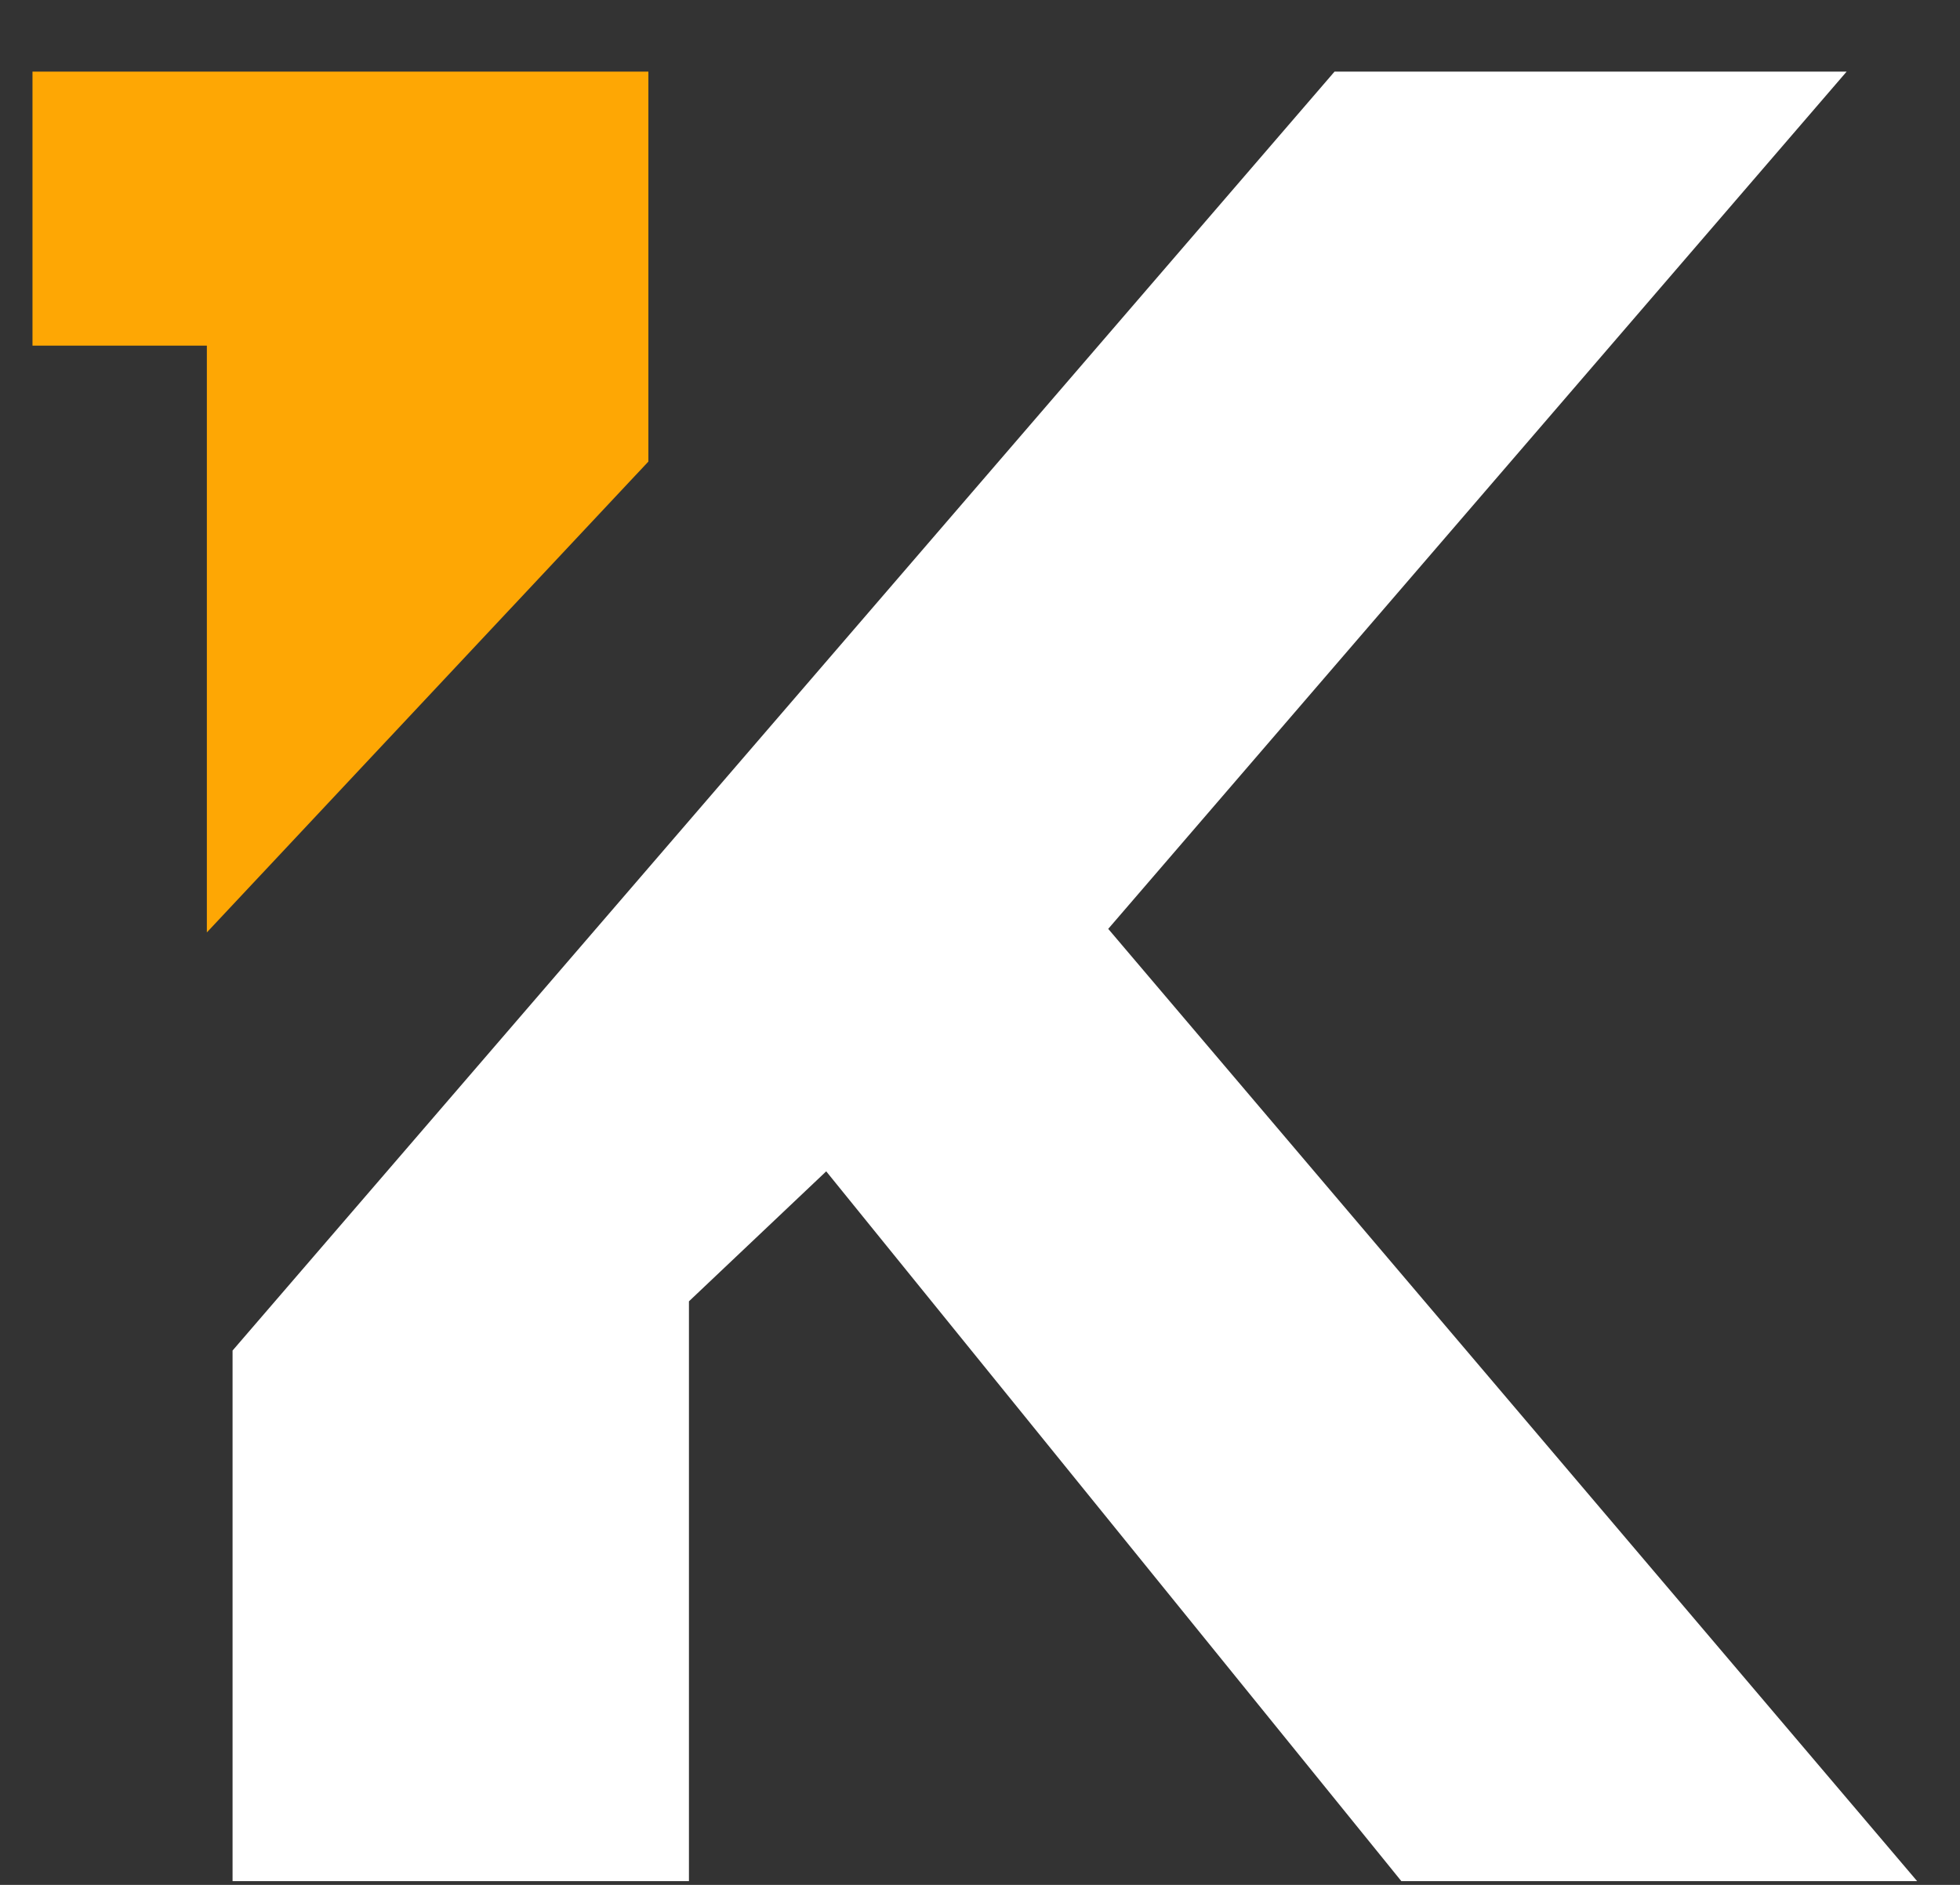
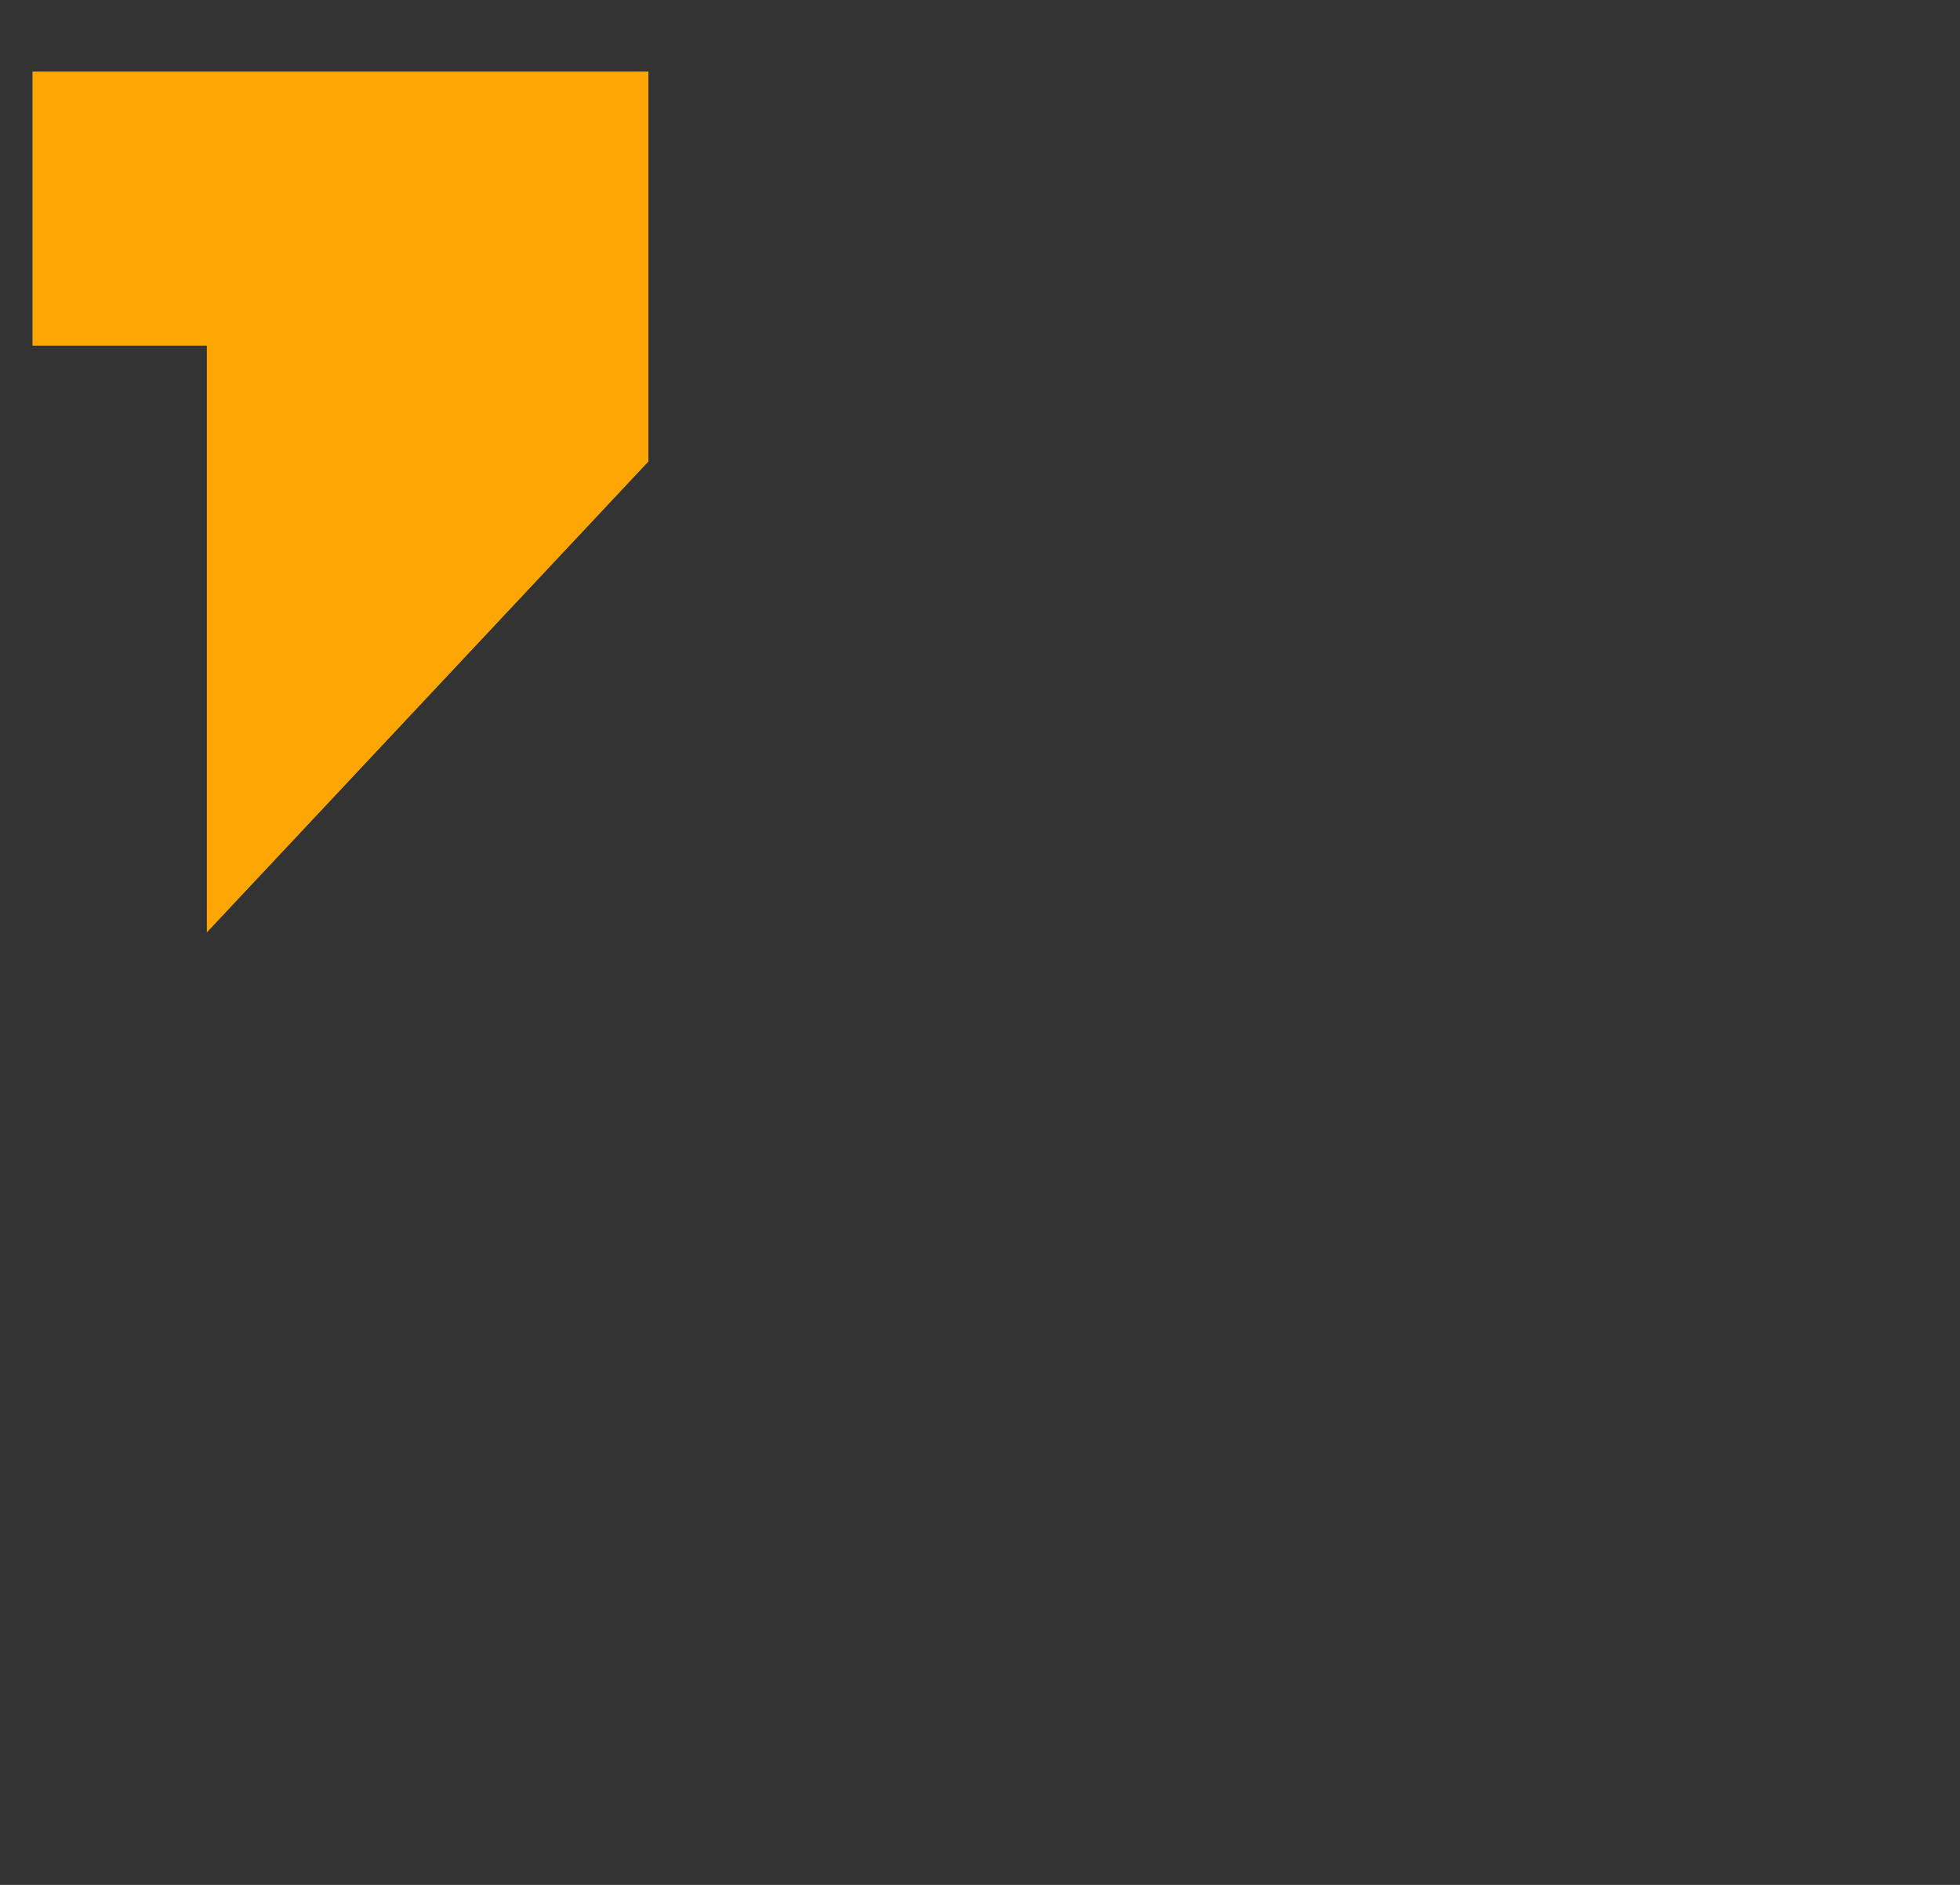
<svg xmlns="http://www.w3.org/2000/svg" width="26" height="25" viewBox="0 0 26 25" fill="none">
  <rect x="0" y="0" width="26" height="25" fill="#333333" stroke="none" />
-   <path d="M17.703 0.95L3.085 17.913V24.95H9.139V17.26L10.96 15.536L18.589 24.95H25.431L14.701 12.32L24.496 0.95H17.703Z" fill="white" />
  <path d="M8.601 0.95H0.431V4.584H2.744V12.367L8.601 6.122V0.95Z" fill="#FEA704" />
</svg>